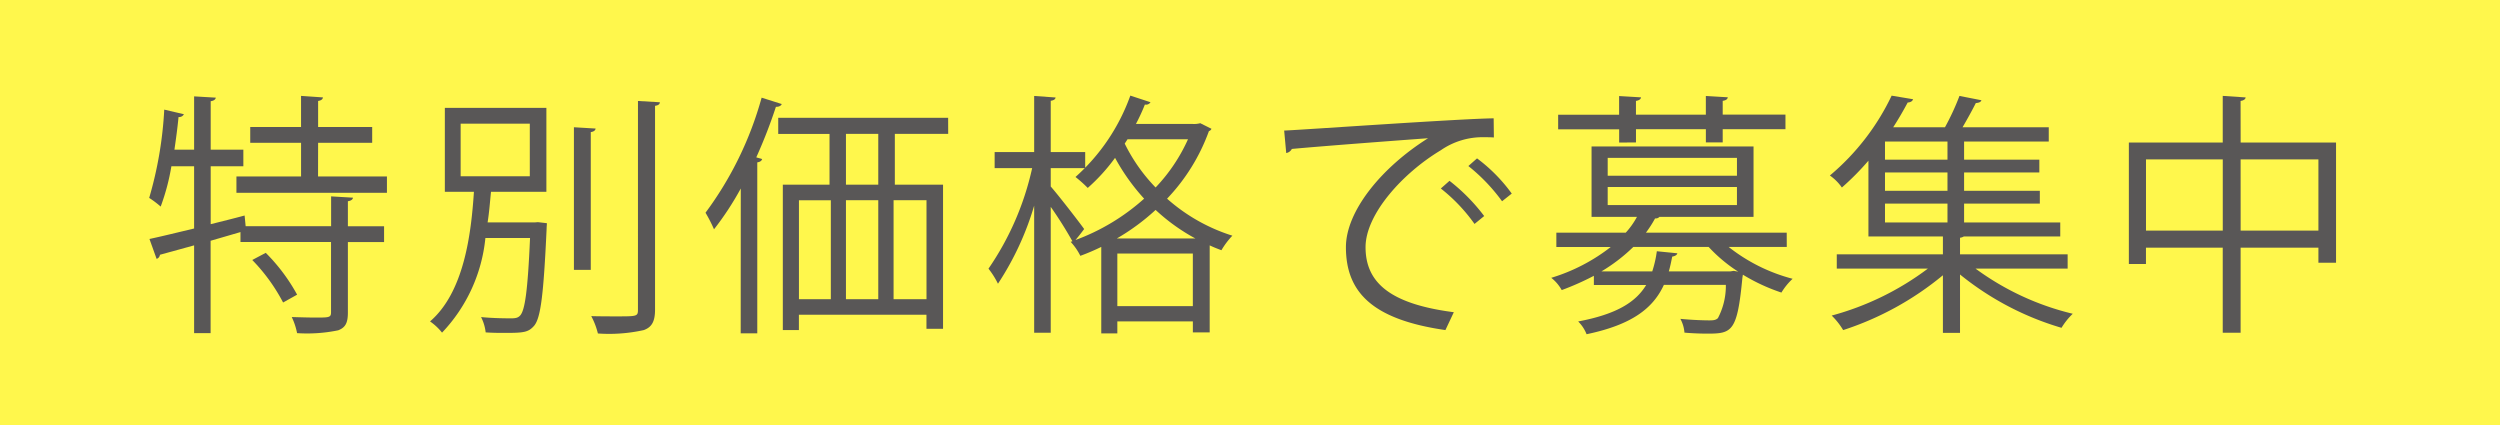
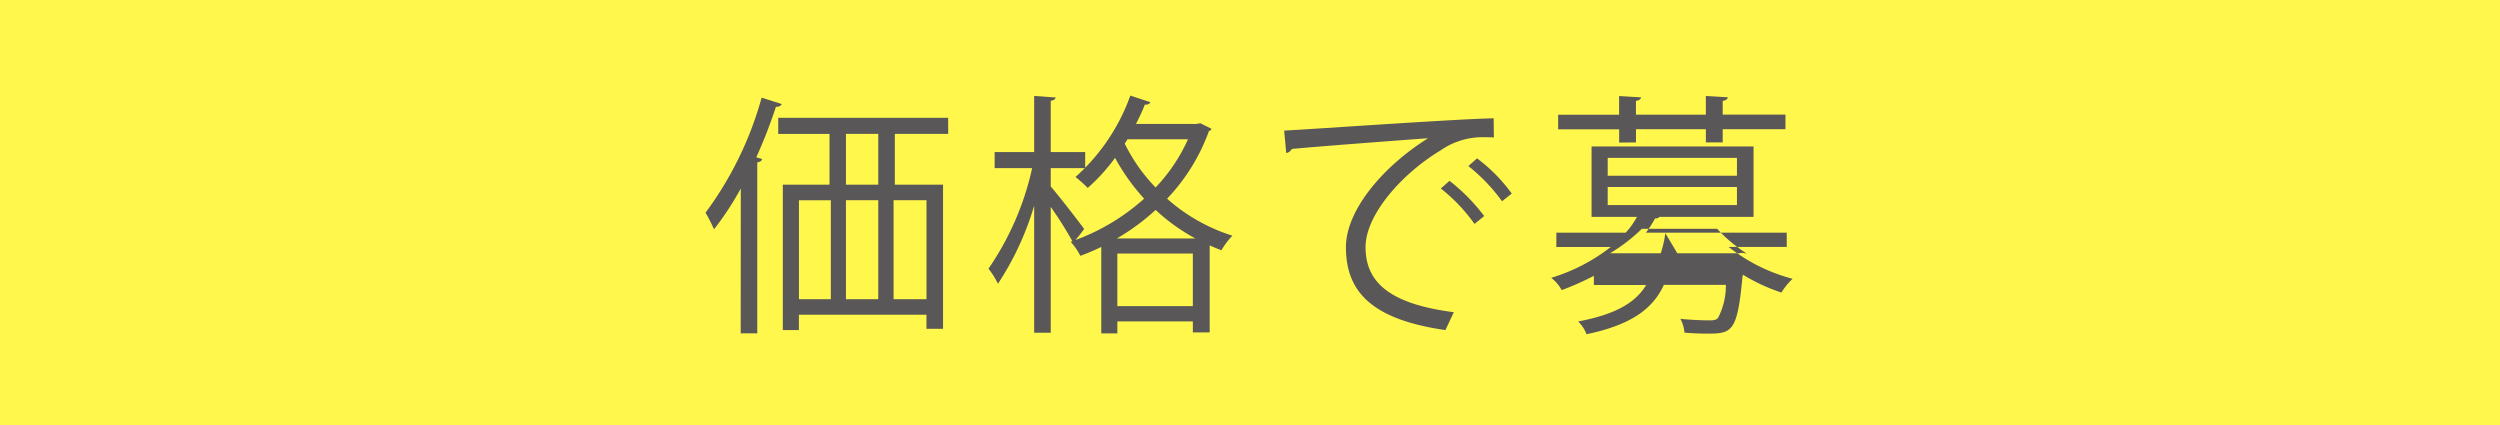
<svg xmlns="http://www.w3.org/2000/svg" width="146.99" height="25" viewBox="0 0 146.99 25">
  <g id="グループ_150" data-name="グループ 150" transform="translate(-10627.73 -4166.706)">
    <rect id="長方形_111" data-name="長方形 111" width="146.99" height="25" transform="translate(10627.73 4166.706)" fill="#fff74c" />
-     <path id="パス_2730" data-name="パス 2730" d="M772.841,7448.828c-.013.1-.1.18-.3.21v1.47h2.128v.929h-2.128v4.141c0,.6-.135.885-.571,1.049a8.989,8.989,0,0,1-2.416.166,3.878,3.878,0,0,0-.314-.946c.541.016,1.035.03,1.41.03.766,0,.9,0,.9-.3v-4.141h-5.324v-.585l-1.756.511v5.43H763.5v-5.16l-2.01.554a.28.28,0,0,1-.195.241l-.42-1.17c.705-.151,1.619-.375,2.625-.616v-3.66h-1.336a12.8,12.8,0,0,1-.629,2.371,5.806,5.806,0,0,0-.676-.51,22.6,22.6,0,0,0,.885-5.191l1.156.271a.316.316,0,0,1-.316.165c-.059.63-.149,1.275-.241,1.92H763.5v-3.135l1.275.075c-.016.1-.1.18-.3.21v2.85h1.92v.974h-1.92v3.406c.66-.166,1.334-.331,1.994-.51l.061.63h5.025v-1.755Zm-2.054-1.245h4.05v.96h-8.849v-.96h3.8v-1.98H766.8v-.93h2.987v-1.829l1.289.089c-.016.1-.09.18-.285.209v1.531h3.179v.93h-3.179Zm-2.055,7.409a10.606,10.606,0,0,0-1.814-2.5l.794-.42a10.758,10.758,0,0,1,1.844,2.459Z" transform="translate(9875.643 -3270.5)" fill="#595757" />
-     <path id="パス_2731" data-name="パス 2731" d="M783.507,7450.284l.209-.016.526.061c0,.1-.016.209-.016.33-.18,3.869-.344,5.234-.734,5.7-.331.375-.584.42-1.665.42-.361,0-.765,0-1.185-.03a2.59,2.59,0,0,0-.27-.9c.764.074,1.514.074,1.77.074s.4-.029.525-.164c.285-.3.45-1.47.584-4.56h-2.625a9.4,9.4,0,0,1-2.549,5.565,3.29,3.29,0,0,0-.705-.66c1.981-1.71,2.414-5.069,2.58-7.62h-1.71v-4.935h5.97v4.935h-3.256c-.058.556-.1,1.17-.2,1.8Zm-4.336-2.715h4.066v-3.09h-4.066Zm6.66-2.881,1.276.076c-.016.1-.09.18-.285.209v8.1h-.991Zm3.766-1.545,1.289.076c-.014.119-.09.18-.285.209v11.985c0,.72-.209,1.035-.66,1.2a9.367,9.367,0,0,1-2.7.2,4.3,4.3,0,0,0-.391-1.02c.557.015,1.066.015,1.486.015,1.2,0,1.26,0,1.26-.39Z" transform="translate(9875.643 -3270.5)" fill="#595757" />
    <path id="パス_2732" data-name="パス 2732" d="M795.642,7448.288a17.406,17.406,0,0,1-1.574,2.4,8.592,8.592,0,0,0-.5-.975,20.491,20.491,0,0,0,3.3-6.765l1.183.375c-.045.1-.148.165-.344.165a29.856,29.856,0,0,1-1.154,2.97l.344.1c-.029.1-.106.166-.285.195v10.05h-.975Zm12.195-3.21H804.7v2.985h2.834v8.474h-.975v-.824h-7.5v.9h-.945v-8.549h2.746v-2.985h-3.016v-.945h9.99Zm-8.775,9.72h1.875v-5.819h-1.875Zm4.664-9.72h-1.9v2.984h1.9Zm0,3.9h-1.9v5.819h1.9Zm2.836,0h-1.936v5.819h1.936Z" transform="translate(9875.643 -3270.5)" fill="#595757" />
    <path id="パス_2733" data-name="パス 2733" d="M822.206,7444.494a1.353,1.353,0,0,0,.451-.045l.659.329a.221.221,0,0,1-.149.136,11.338,11.338,0,0,1-2.461,3.974,10.54,10.54,0,0,0,3.84,2.175,4.6,4.6,0,0,0-.644.855c-.241-.089-.465-.179-.69-.285v5.115h-.99v-.645h-4.44v.705h-.945v-5.085a12.739,12.739,0,0,1-1.23.525,3.5,3.5,0,0,0-.571-.825l.106-.03a23.591,23.591,0,0,0-1.276-2.025v7.4h-.974v-7.47a17.1,17.1,0,0,1-2.129,4.59,4.868,4.868,0,0,0-.557-.885,16.779,16.779,0,0,0,2.567-5.91h-2.205v-.945h2.324v-3.3l1.26.09c-.016.1-.09.164-.286.194v3.015h2.026v.945h-2.026v1.08c.452.51,1.68,2.1,1.965,2.5-.269.361-.42.54-.51.646a12.519,12.519,0,0,0,4.036-2.431,12.17,12.17,0,0,1-1.709-2.4,10.9,10.9,0,0,1-1.606,1.769,7.624,7.624,0,0,0-.721-.644,11.681,11.681,0,0,0,3.225-4.785l1.186.39a.307.307,0,0,1-.33.135,11.359,11.359,0,0,1-.526,1.14Zm.166,6.734a11.321,11.321,0,0,1-2.34-1.68,12.854,12.854,0,0,1-2.281,1.68Zm-4.59,3.976h4.439v-3.09h-4.439Zm.6-9.811-.166.256a10.057,10.057,0,0,0,1.816,2.58,10.133,10.133,0,0,0,1.905-2.836Z" transform="translate(9875.643 -3270.5)" fill="#595757" />
    <path id="パス_2734" data-name="パス 2734" d="M827.591,7444.883c1.125-.045,10.365-.7,12.317-.719l.013,1.125c-.2-.015-.375-.015-.554-.015a4.311,4.311,0,0,0-2.565.765c-2.25,1.349-4.426,3.764-4.426,5.7,0,2.1,1.471,3.343,5.19,3.824l-.494,1.05c-4.26-.615-5.85-2.2-5.85-4.874,0-2.116,2.084-4.68,4.83-6.406-1.65.121-6.074.451-8.01.63a.46.46,0,0,1-.33.241Zm9.721,2.955a11.008,11.008,0,0,1,2.039,2.071l-.568.464a10.008,10.008,0,0,0-1.981-2.084Zm1.619-1.32a9.532,9.532,0,0,1,2.041,2.07l-.57.451a10.6,10.6,0,0,0-1.981-2.071Z" transform="translate(9875.643 -3270.5)" fill="#595757" />
-     <path id="パス_2735" data-name="パス 2735" d="M857.142,7451.723h-3.42a10.239,10.239,0,0,0,3.764,1.875,3.7,3.7,0,0,0-.658.81,10.99,10.99,0,0,1-2.266-1.051l-.029.18c-.3,3.151-.6,3.285-2.041,3.285-.375,0-.869-.014-1.366-.059a2.014,2.014,0,0,0-.24-.81c.737.074,1.455.09,1.7.09s.39-.016.509-.135a4.071,4.071,0,0,0,.465-1.951h-3.644c-.629,1.365-1.86,2.34-4.545,2.9a2.165,2.165,0,0,0-.494-.75c2.218-.42,3.375-1.111,4-2.146H845.8v-.539a15.964,15.964,0,0,1-1.89.84,2.384,2.384,0,0,0-.616-.721,10.76,10.76,0,0,0,3.5-1.814h-3.2v-.84h4.08a4.641,4.641,0,0,0,.66-.93h-2.67v-4.14h9.524v4.14h-5.533a.292.292,0,0,1-.256.09,6.765,6.765,0,0,1-.539.84h8.279Zm-9.855-6.135v-.779H843.7v-.856h3.584v-1.1l1.291.077c-.016.1-.106.179-.3.209v.81h4.109v-1.1l1.291.077c-.015.1-.09.179-.3.209v.81h3.69v.856h-3.69v.779h-.99v-.779h-4.109v.779Zm3.42,6.51c-.014.09-.12.165-.3.195-.061.3-.121.6-.2.869h3.616c.119-.014.164-.029.209-.029l.255.045a8.9,8.9,0,0,1-1.74-1.455h-4.426a10.021,10.021,0,0,1-1.875,1.439h2.987a6.627,6.627,0,0,0,.269-1.184Zm-4.094-4.56h7.6v-1.05h-7.6Zm0,1.725h7.6V7448.2h-7.6Z" transform="translate(9875.643 -3270.5)" fill="#595757" />
-     <path id="パス_2736" data-name="パス 2736" d="M873.656,7453h-5.414a15.888,15.888,0,0,0,5.715,2.654,3.972,3.972,0,0,0-.661.826,17.118,17.118,0,0,1-5.968-3.135v3.434h-1.006v-3.389a17.828,17.828,0,0,1-5.865,3.224,4.15,4.15,0,0,0-.674-.854,16.6,16.6,0,0,0,5.654-2.76h-5.355v-.84h6.24v-1.051h-4.379v-4.455a15.462,15.462,0,0,1-1.561,1.577,2.866,2.866,0,0,0-.705-.706,13.957,13.957,0,0,0,3.631-4.695l1.26.21c-.031.1-.121.181-.317.194-.24.452-.523.946-.853,1.456h3.045a14.5,14.5,0,0,0,.853-1.844l1.291.254c-.031.1-.134.15-.33.166-.2.4-.5.944-.781,1.424h5.07v.839h-4.978v1.066h4.424v.75h-4.424v1.08h4.453v.75h-4.453v1.11h5.654v.824h-5.67a.543.543,0,0,1-.224.076v.975h6.328Zm-7.065-7.471h-3.674v1.065h3.674Zm0,1.816h-3.674v1.08h3.674Zm-3.674,2.94h3.674v-1.11h-3.674Z" transform="translate(9875.643 -3270.5)" fill="#595757" />
-     <path id="パス_2737" data-name="パス 2737" d="M883.828,7445.588h5.609v7.064H888.4v-.884h-4.574v5h-1.051v-5h-4.514v.96h-1.006v-7.14h5.52v-2.744l1.349.09c-.013.1-.1.179-.3.209Zm-5.565,5.175h4.514v-4.185h-4.514Zm5.565,0H888.4v-4.185h-4.574Z" transform="translate(9875.643 -3270.5)" fill="#595757" />
+     <path id="パス_2735" data-name="パス 2735" d="M857.142,7451.723h-3.42a10.239,10.239,0,0,0,3.764,1.875,3.7,3.7,0,0,0-.658.81,10.99,10.99,0,0,1-2.266-1.051l-.029.18c-.3,3.151-.6,3.285-2.041,3.285-.375,0-.869-.014-1.366-.059a2.014,2.014,0,0,0-.24-.81c.737.074,1.455.09,1.7.09s.39-.016.509-.135a4.071,4.071,0,0,0,.465-1.951h-3.644c-.629,1.365-1.86,2.34-4.545,2.9a2.165,2.165,0,0,0-.494-.75c2.218-.42,3.375-1.111,4-2.146H845.8v-.539a15.964,15.964,0,0,1-1.89.84,2.384,2.384,0,0,0-.616-.721,10.76,10.76,0,0,0,3.5-1.814h-3.2v-.84h4.08a4.641,4.641,0,0,0,.66-.93h-2.67v-4.14h9.524v4.14h-5.533a.292.292,0,0,1-.256.09,6.765,6.765,0,0,1-.539.84h8.279Zm-9.855-6.135v-.779H843.7v-.856h3.584v-1.1l1.291.077c-.016.1-.106.179-.3.209v.81h4.109v-1.1l1.291.077c-.015.1-.09.179-.3.209v.81h3.69v.856h-3.69v.779h-.99v-.779h-4.109v.779Zm3.42,6.51h3.616c.119-.014.164-.029.209-.029l.255.045a8.9,8.9,0,0,1-1.74-1.455h-4.426a10.021,10.021,0,0,1-1.875,1.439h2.987a6.627,6.627,0,0,0,.269-1.184Zm-4.094-4.56h7.6v-1.05h-7.6Zm0,1.725h7.6V7448.2h-7.6Z" transform="translate(9875.643 -3270.5)" fill="#595757" />
  </g>
</svg>